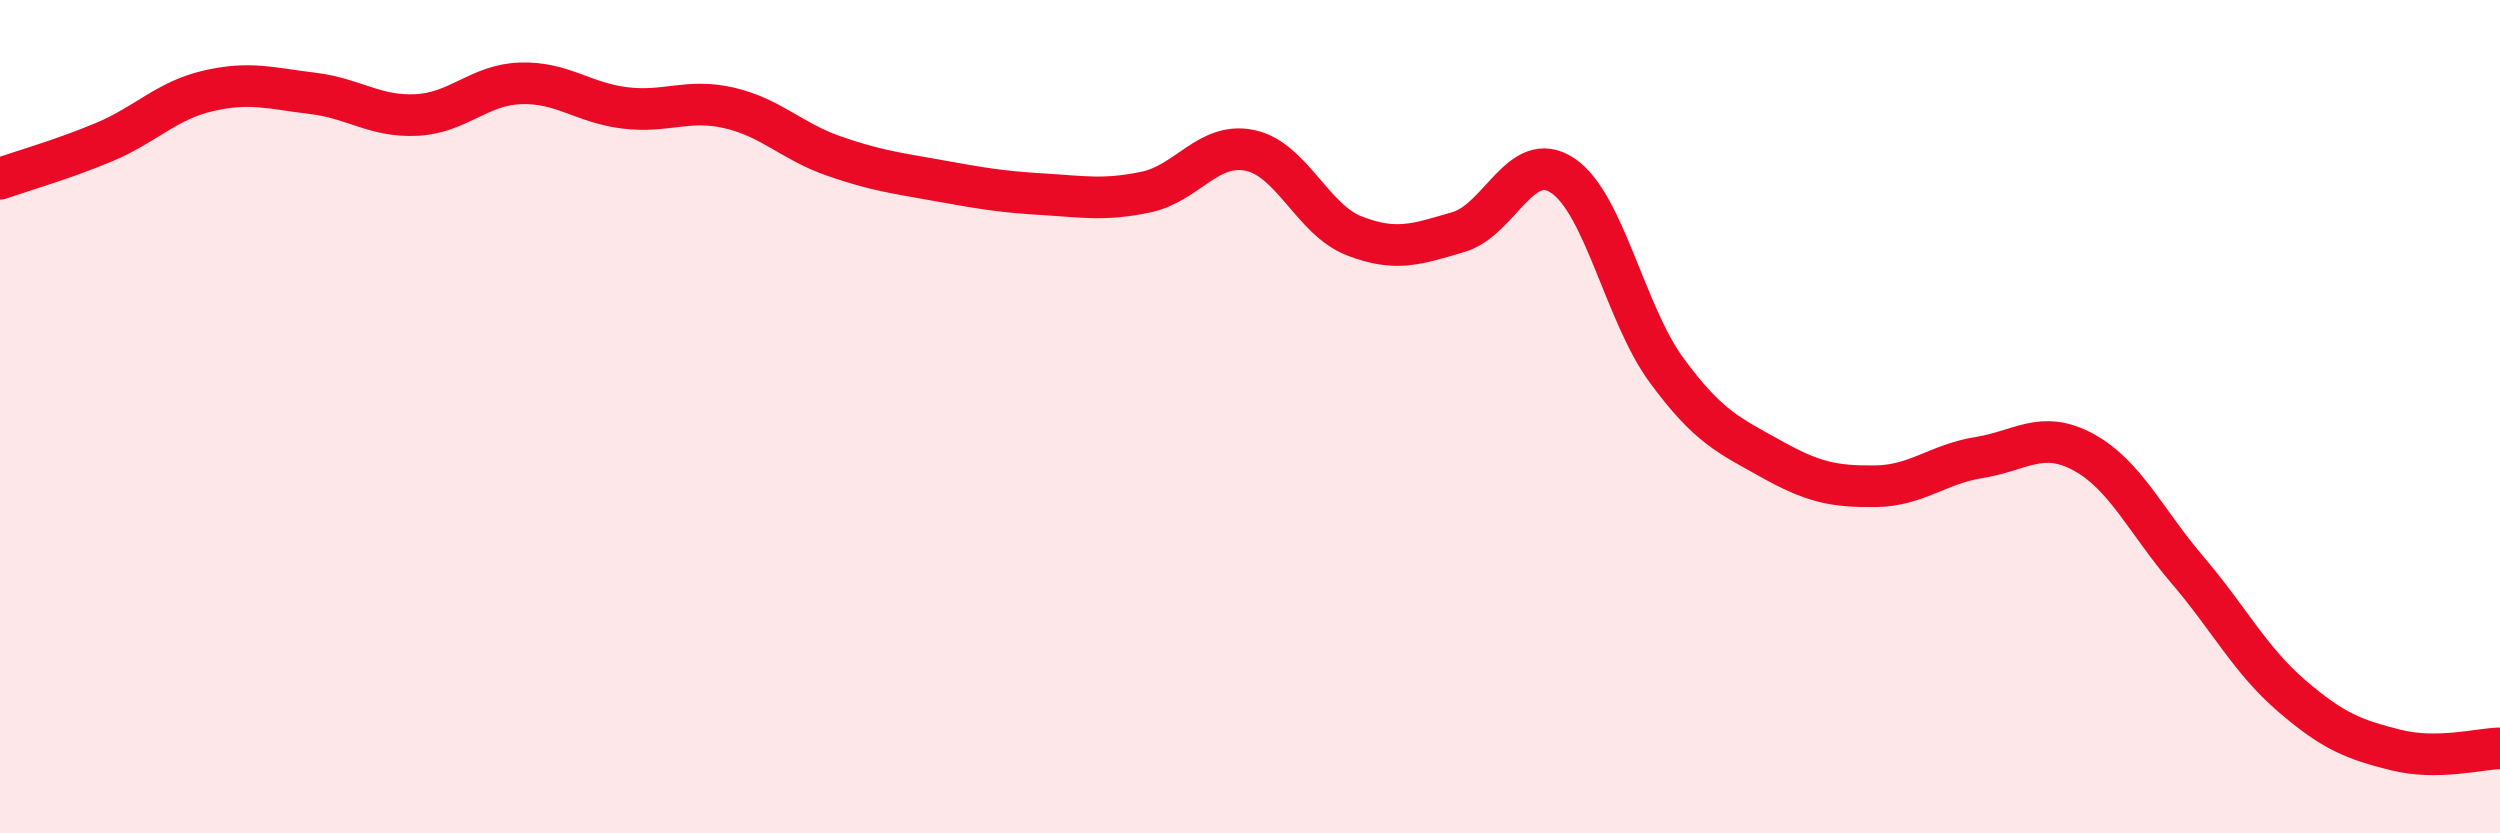
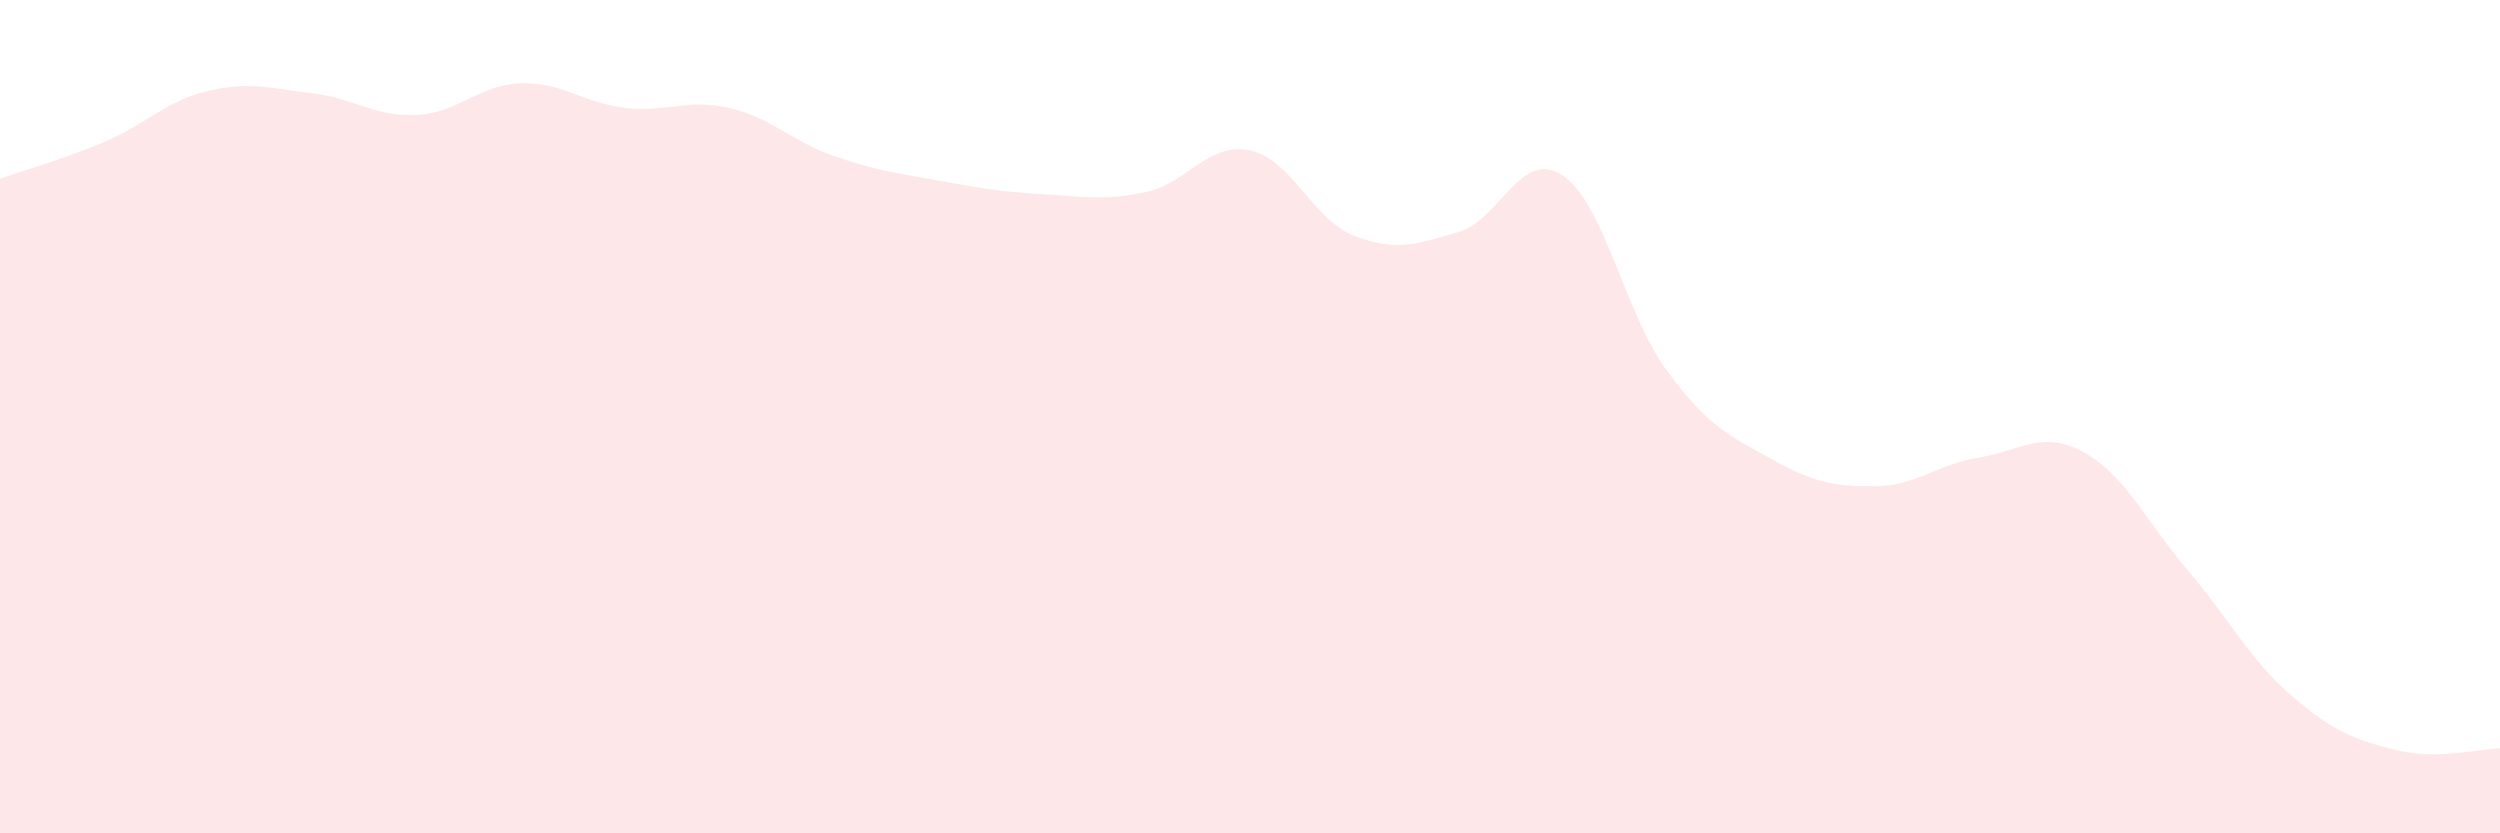
<svg xmlns="http://www.w3.org/2000/svg" width="60" height="20" viewBox="0 0 60 20">
  <path d="M 0,4.29 C 0.5,4.11 1.5,3.83 2.5,3.41 C 3.5,2.99 4,2.41 5,2.18 C 6,1.95 6.5,2.12 7.5,2.24 C 8.5,2.36 9,2.81 10,2.76 C 11,2.71 11.5,2.03 12.5,2 C 13.5,1.97 14,2.47 15,2.59 C 16,2.71 16.5,2.36 17.5,2.59 C 18.5,2.82 19,3.39 20,3.74 C 21,4.09 21.5,4.15 22.5,4.33 C 23.5,4.51 24,4.6 25,4.66 C 26,4.72 26.5,4.82 27.5,4.61 C 28.5,4.4 29,3.4 30,3.61 C 31,3.82 31.5,5.27 32.5,5.66 C 33.5,6.05 34,5.86 35,5.57 C 36,5.28 36.5,3.55 37.5,4.21 C 38.5,4.87 39,7.53 40,8.89 C 41,10.25 41.5,10.45 42.5,11.01 C 43.5,11.57 44,11.68 45,11.67 C 46,11.66 46.5,11.14 47.5,10.98 C 48.5,10.82 49,10.31 50,10.85 C 51,11.39 51.5,12.51 52.5,13.68 C 53.5,14.85 54,15.84 55,16.7 C 56,17.56 56.5,17.75 57.5,18 C 58.5,18.25 59.5,17.97 60,17.96L60 20L0 20Z" fill="#EB0A25" opacity="0.1" stroke-linecap="round" stroke-linejoin="round" />
-   <path d="M 0,4.29 C 0.5,4.11 1.5,3.83 2.5,3.41 C 3.5,2.99 4,2.41 5,2.18 C 6,1.95 6.5,2.12 7.5,2.24 C 8.5,2.36 9,2.81 10,2.76 C 11,2.71 11.5,2.03 12.5,2 C 13.5,1.97 14,2.47 15,2.59 C 16,2.71 16.5,2.36 17.5,2.59 C 18.5,2.82 19,3.39 20,3.74 C 21,4.09 21.5,4.15 22.5,4.33 C 23.5,4.51 24,4.6 25,4.66 C 26,4.72 26.5,4.82 27.5,4.61 C 28.5,4.4 29,3.4 30,3.61 C 31,3.82 31.5,5.27 32.5,5.66 C 33.5,6.05 34,5.86 35,5.57 C 36,5.28 36.5,3.55 37.5,4.21 C 38.5,4.87 39,7.53 40,8.89 C 41,10.25 41.5,10.45 42.5,11.01 C 43.5,11.57 44,11.68 45,11.67 C 46,11.66 46.5,11.14 47.5,10.98 C 48.5,10.82 49,10.31 50,10.85 C 51,11.39 51.5,12.51 52.5,13.68 C 53.5,14.85 54,15.84 55,16.7 C 56,17.56 56.5,17.75 57.5,18 C 58.5,18.25 59.5,17.97 60,17.96" stroke="#EB0A25" stroke-width="1" fill="none" stroke-linecap="round" stroke-linejoin="round" />
</svg>